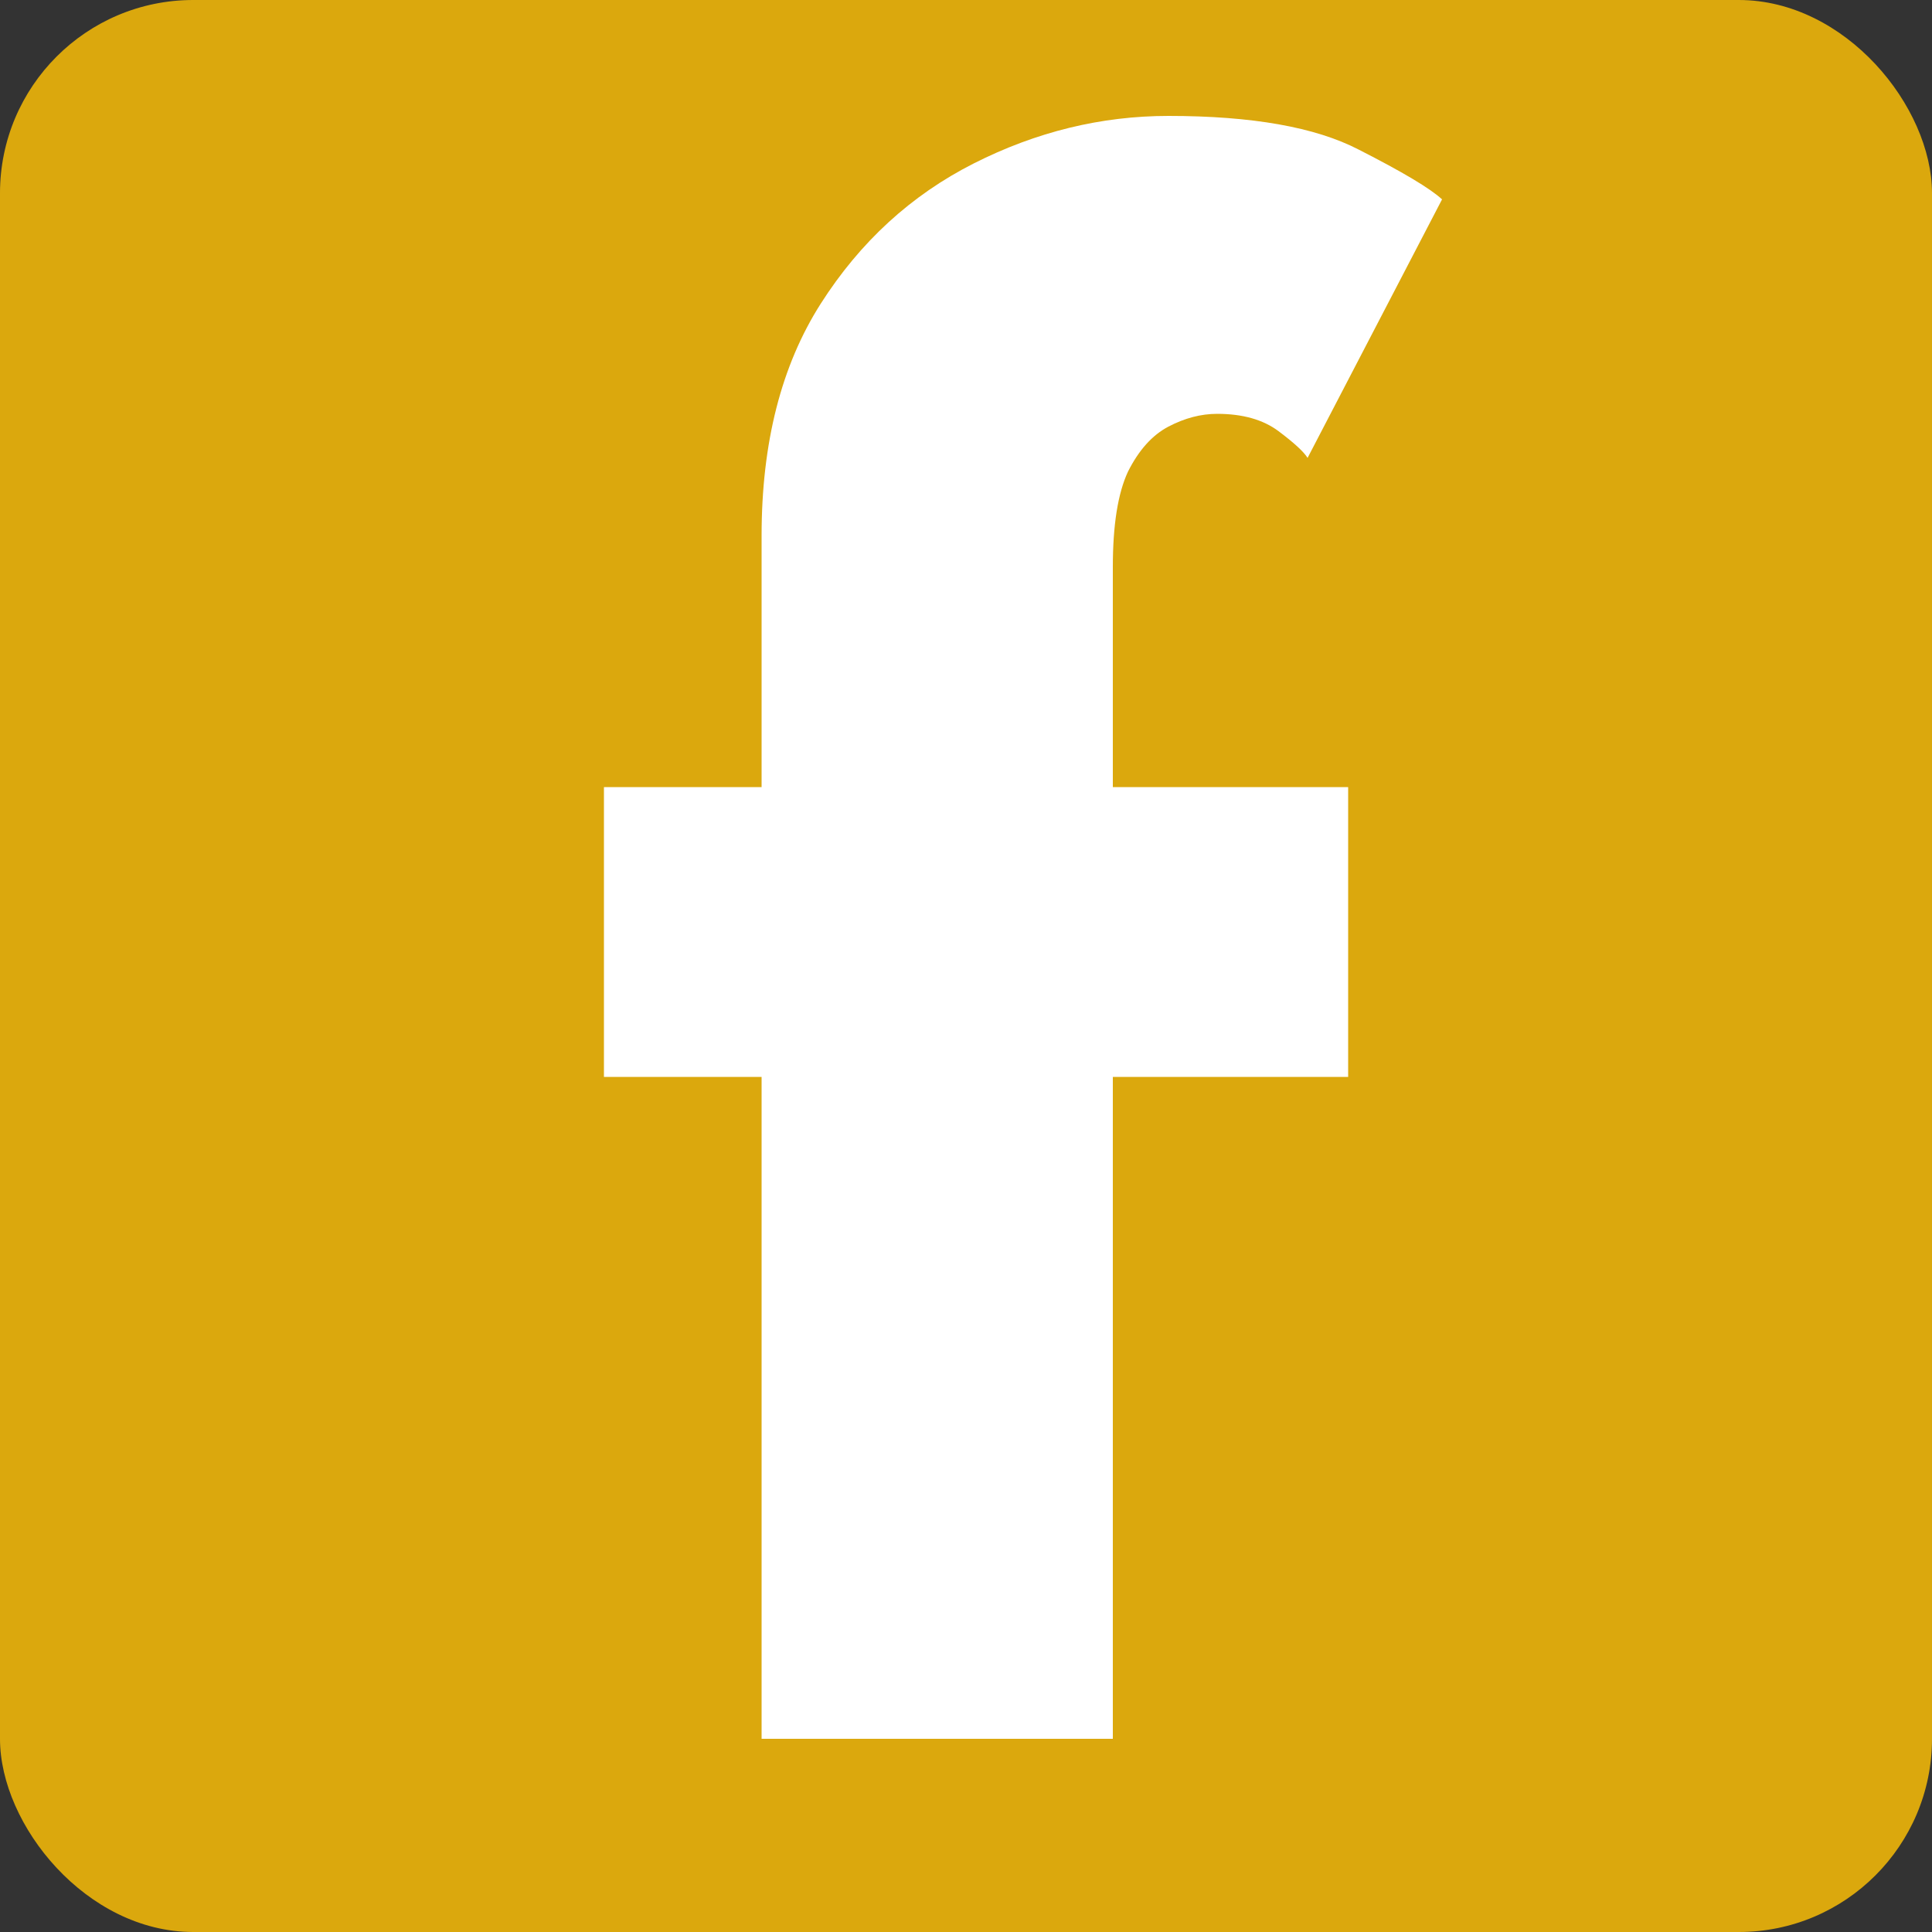
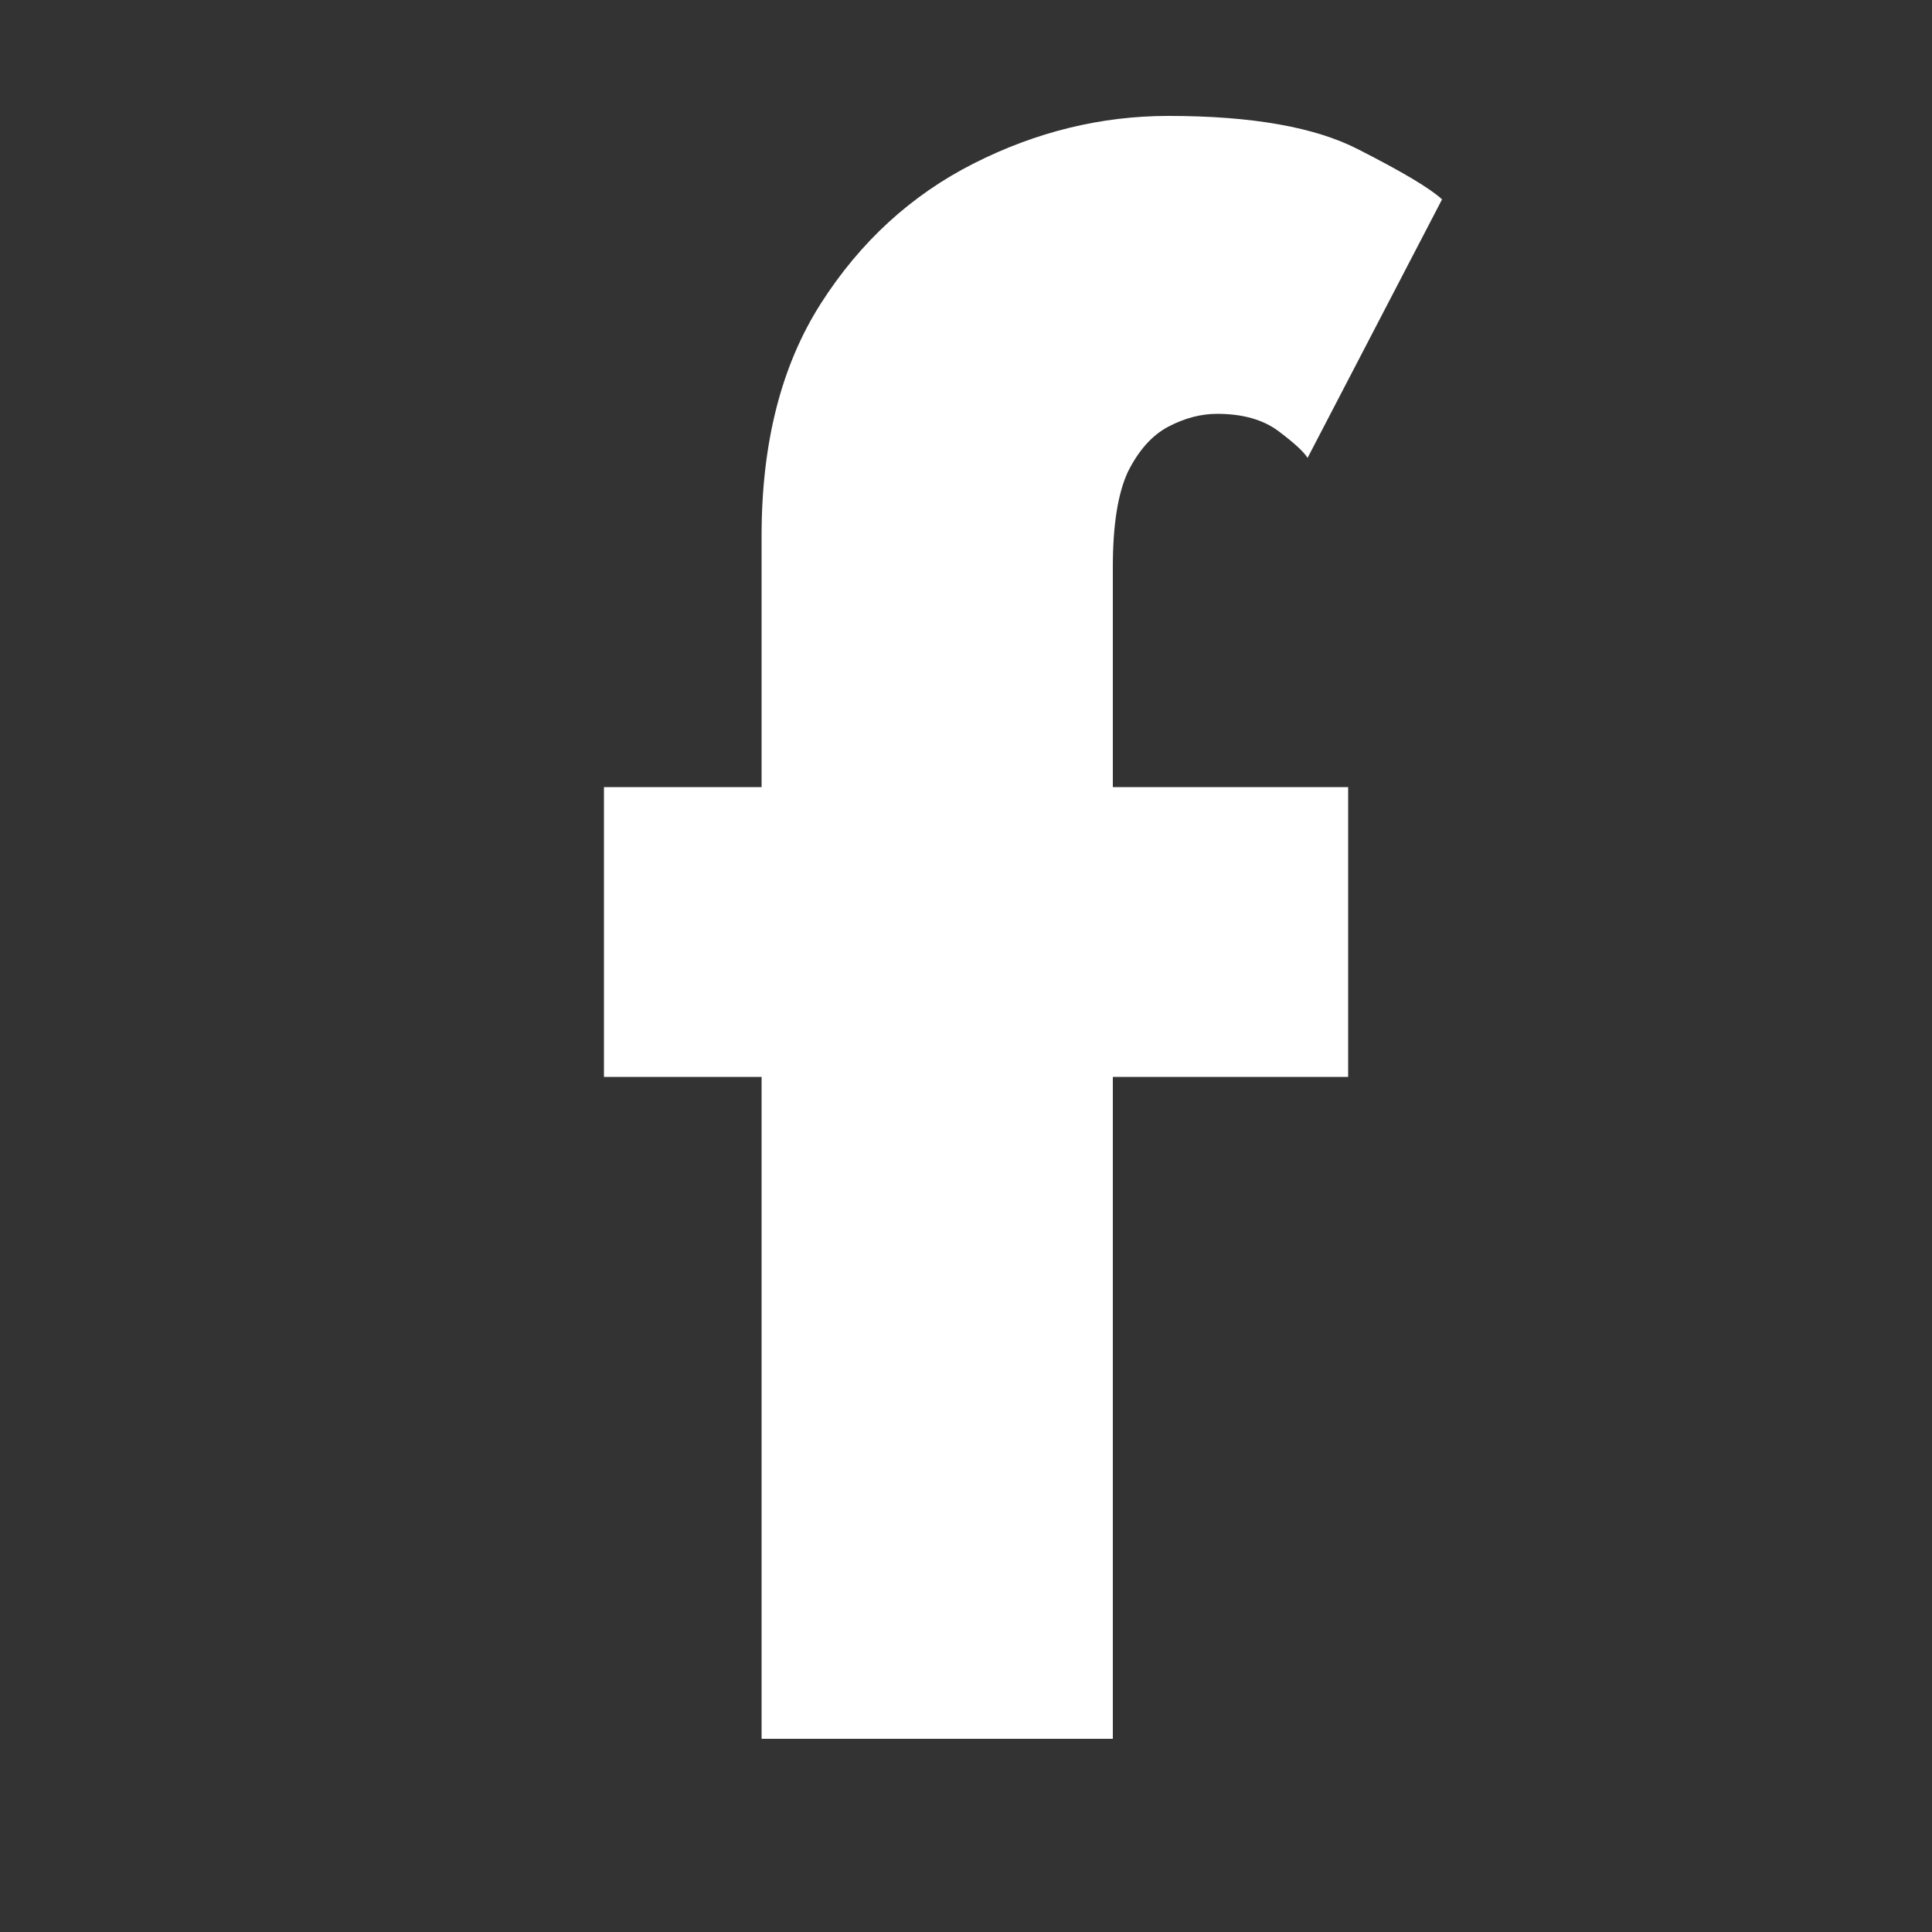
<svg xmlns="http://www.w3.org/2000/svg" fill="none" viewBox="0 0 10 10" height="10" width="10">
  <rect x="0" y="0" width="10" height="10" fill="#333333" stroke="none" />
-   <rect fill="#DBA80D" rx="1" height="10" width="10" x="-1.52588e-05" />
  <path fill="white" d="M3.126 4.074H3.942V2.772C3.942 2.292 4.044 1.892 4.248 1.572C4.452 1.252 4.716 1.01 5.04 0.846C5.364 0.682 5.7 0.6 6.048 0.6C6.48 0.6 6.808 0.658 7.032 0.774C7.26 0.89 7.404 0.976 7.464 1.032L6.768 2.37C6.748 2.338 6.698 2.292 6.618 2.232C6.538 2.172 6.432 2.142 6.3 2.142C6.216 2.142 6.132 2.164 6.048 2.208C5.964 2.252 5.894 2.33 5.838 2.442C5.786 2.554 5.76 2.718 5.76 2.934V4.074H6.978V5.574H5.76V9H3.942V5.574H3.126V4.074Z" />
</svg>